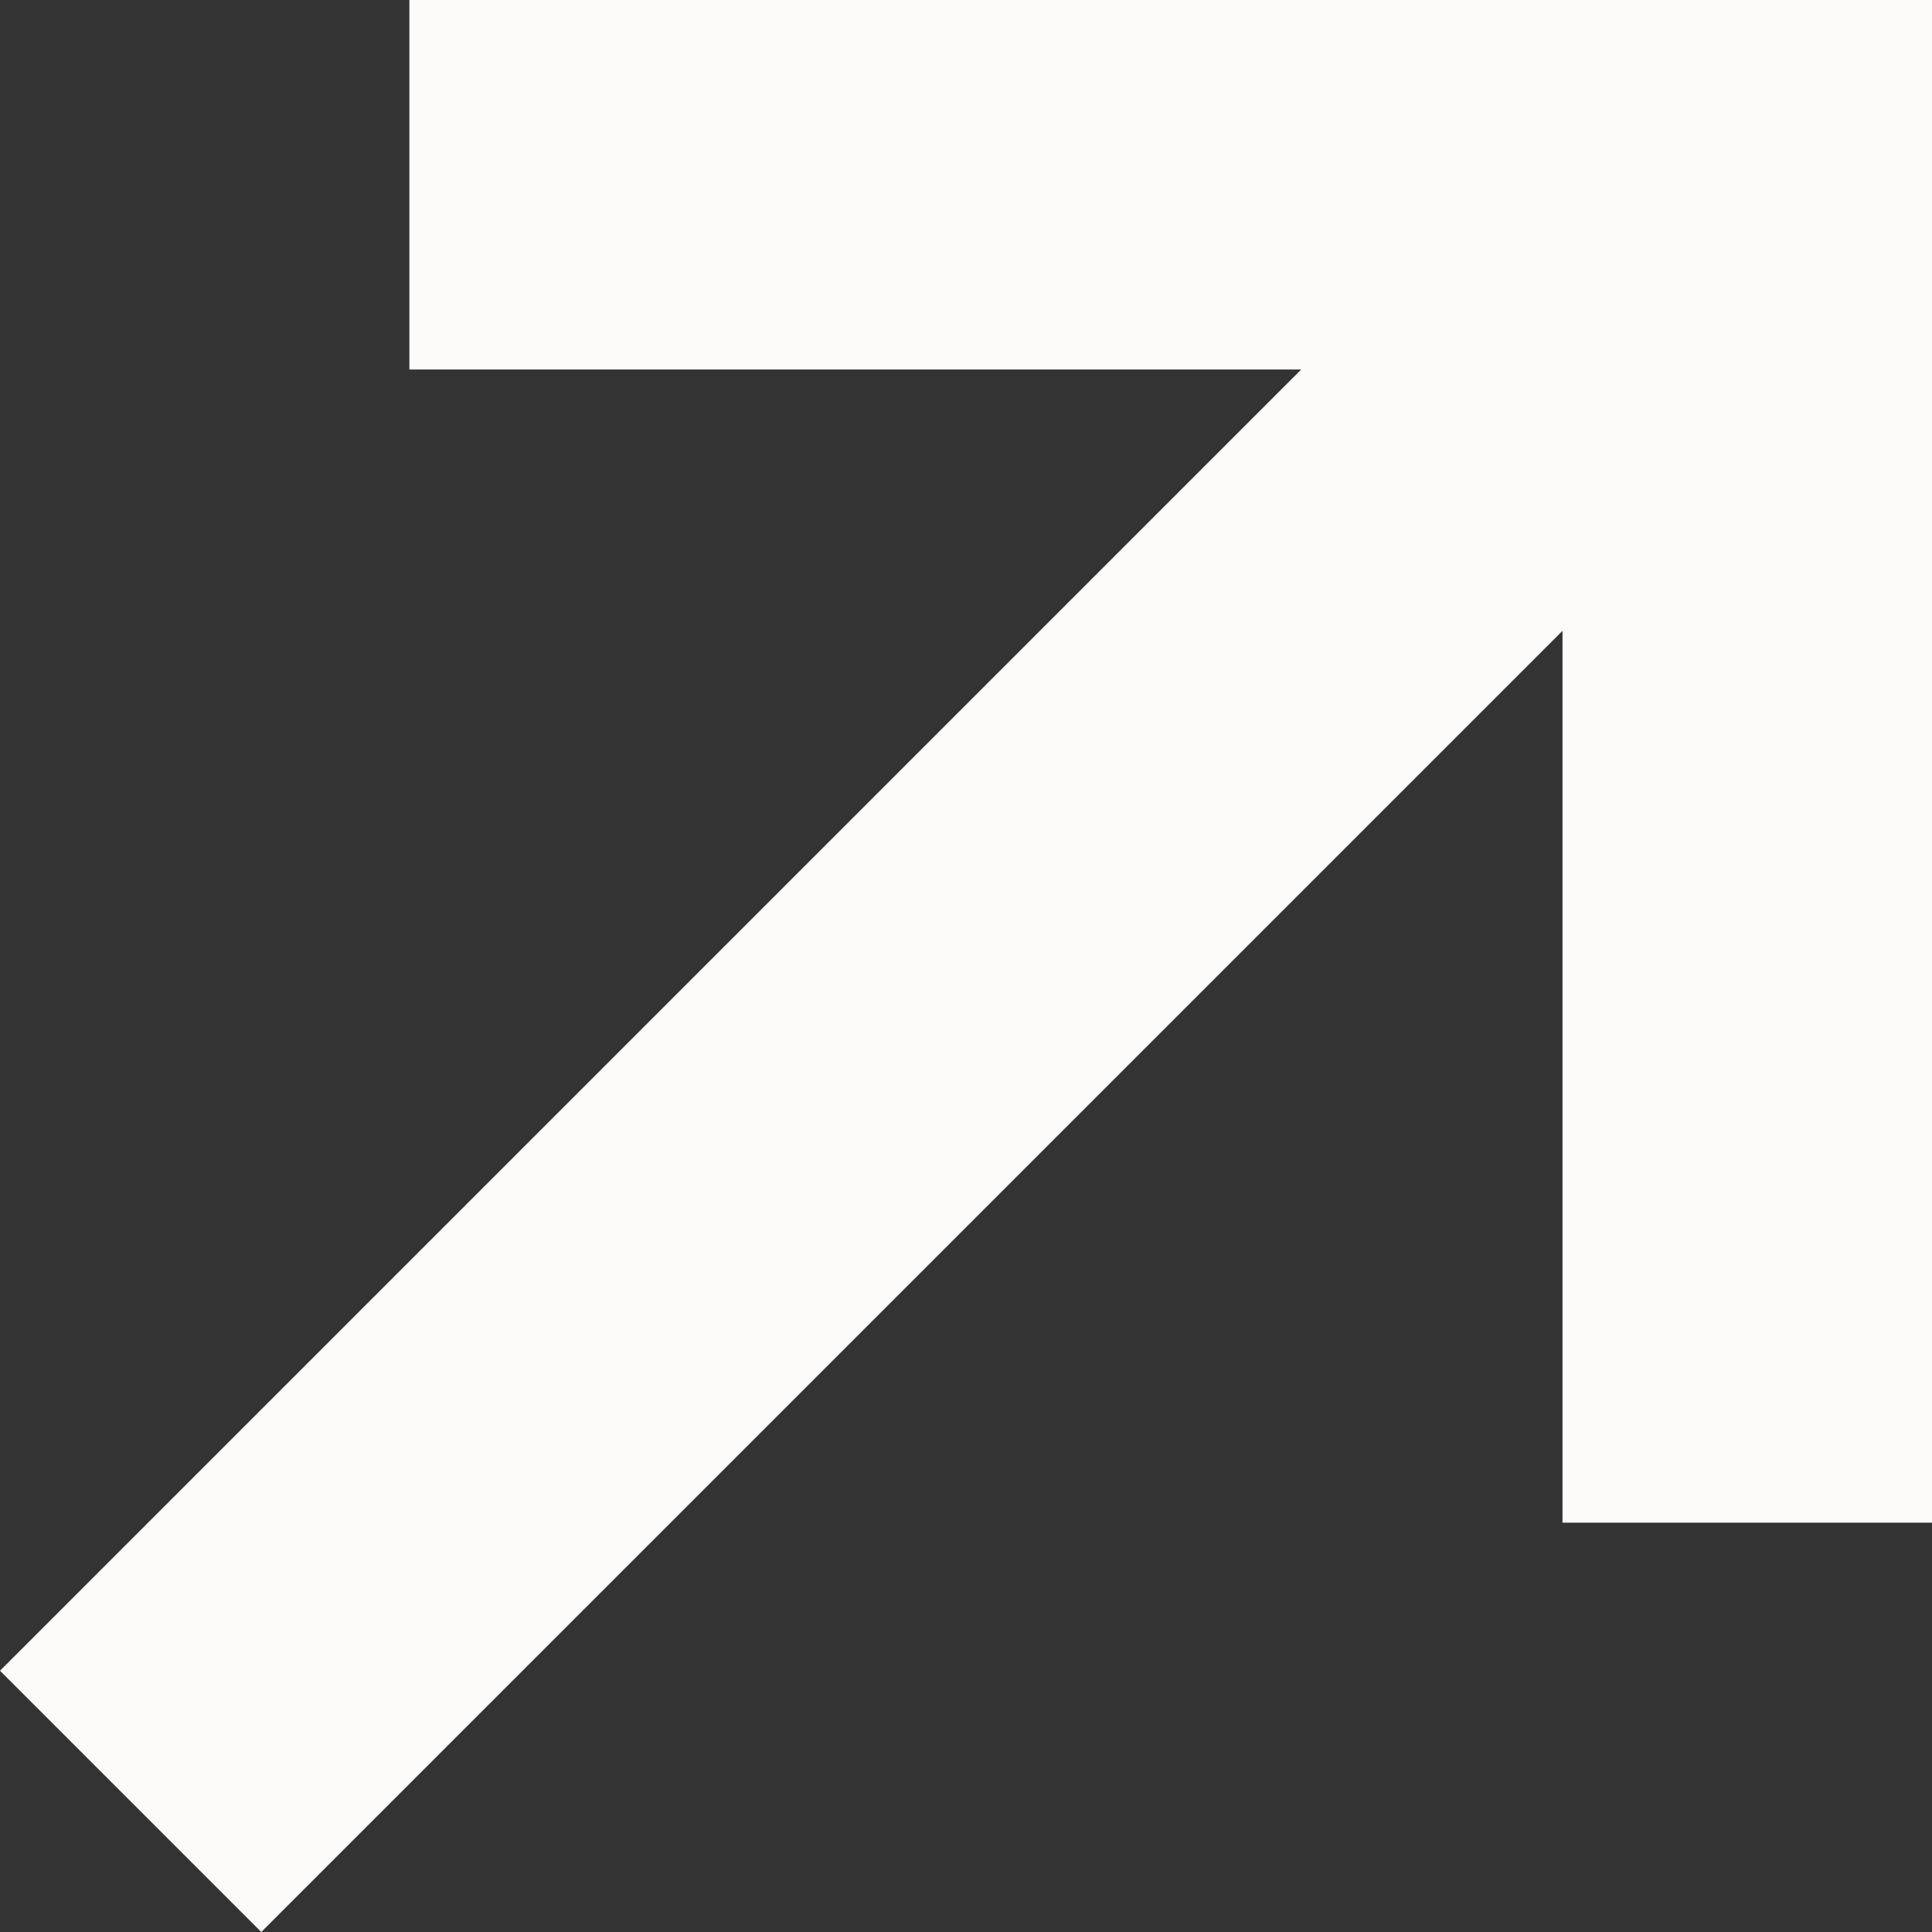
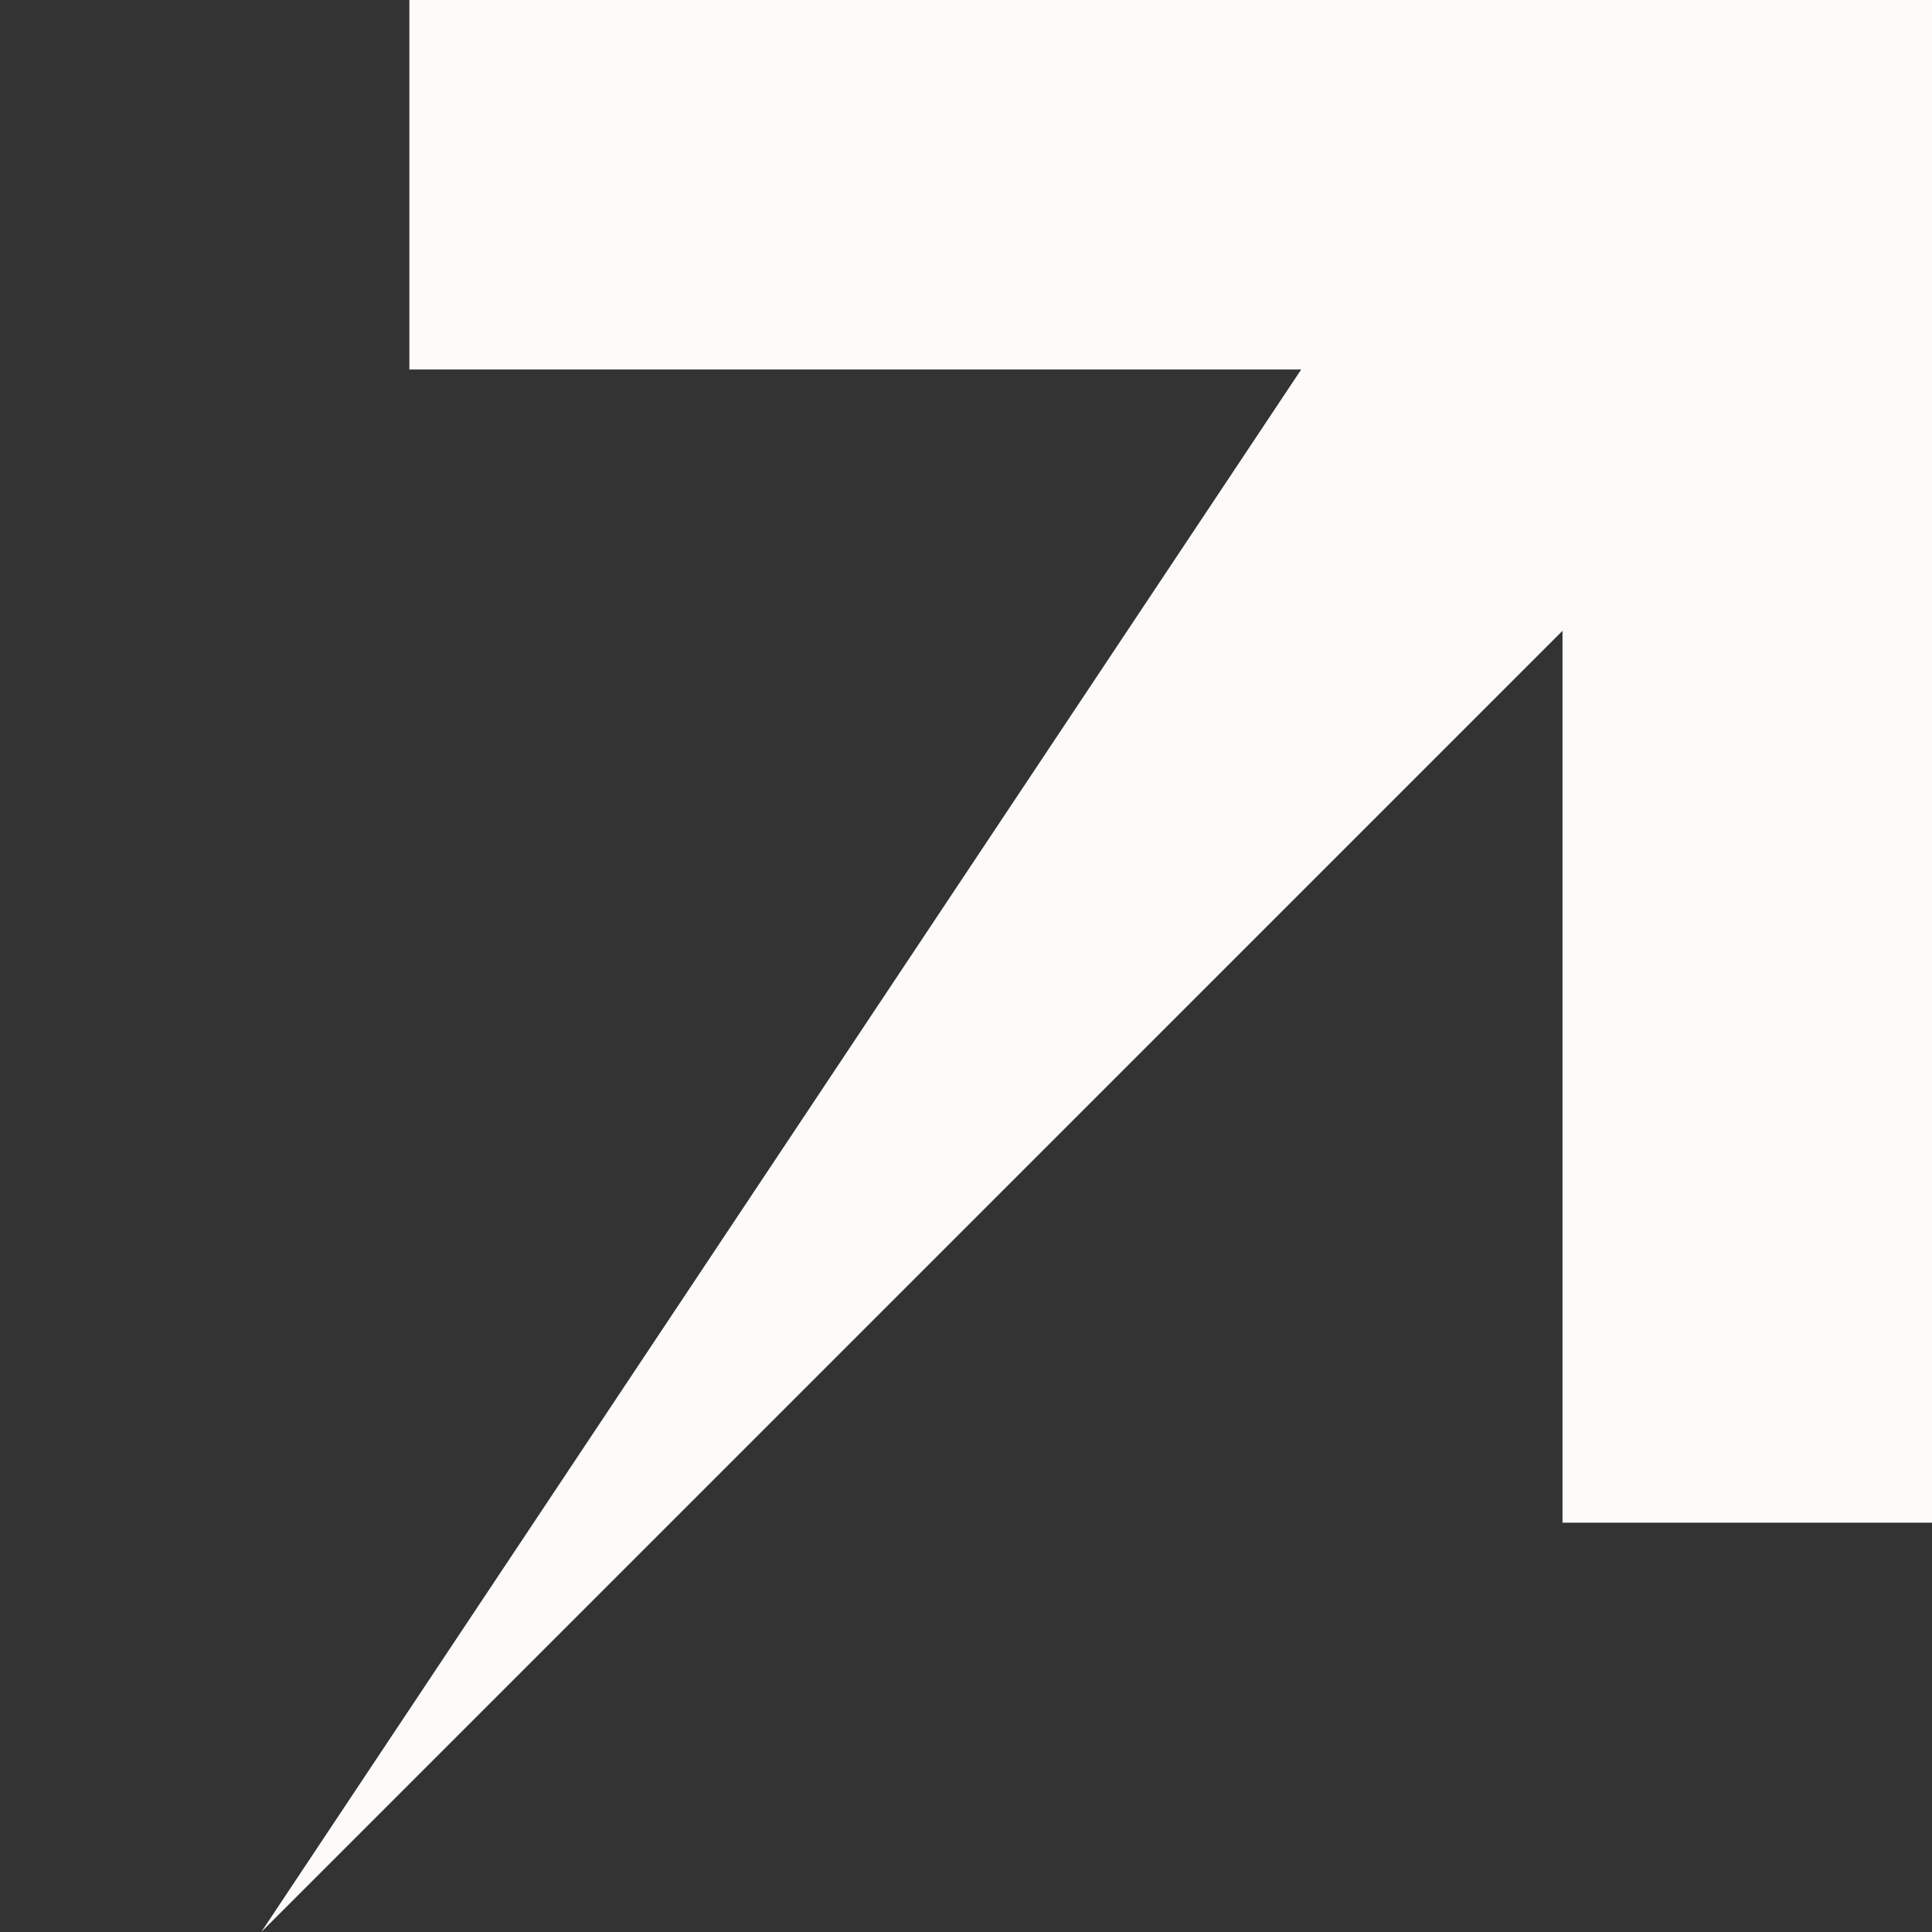
<svg xmlns="http://www.w3.org/2000/svg" width="56" height="56" viewBox="0 0 56 56" fill="none">
  <rect x="0" y="0" width="56" height="56" fill="#333333" stroke="none" />
-   <path d="M11.866 3.76249e-06L11.866 10.71L37.716 10.71L1.50227e-06 48.427L7.573 56L45.29 18.284L45.29 44.135L56 44.135L56 1.83331e-06L11.866 3.76249e-06Z" fill="#FCFBF9" />
+   <path d="M11.866 3.76249e-06L11.866 10.71L37.716 10.71L7.573 56L45.29 18.284L45.29 44.135L56 44.135L56 1.83331e-06L11.866 3.76249e-06Z" fill="#FCFBF9" />
</svg>